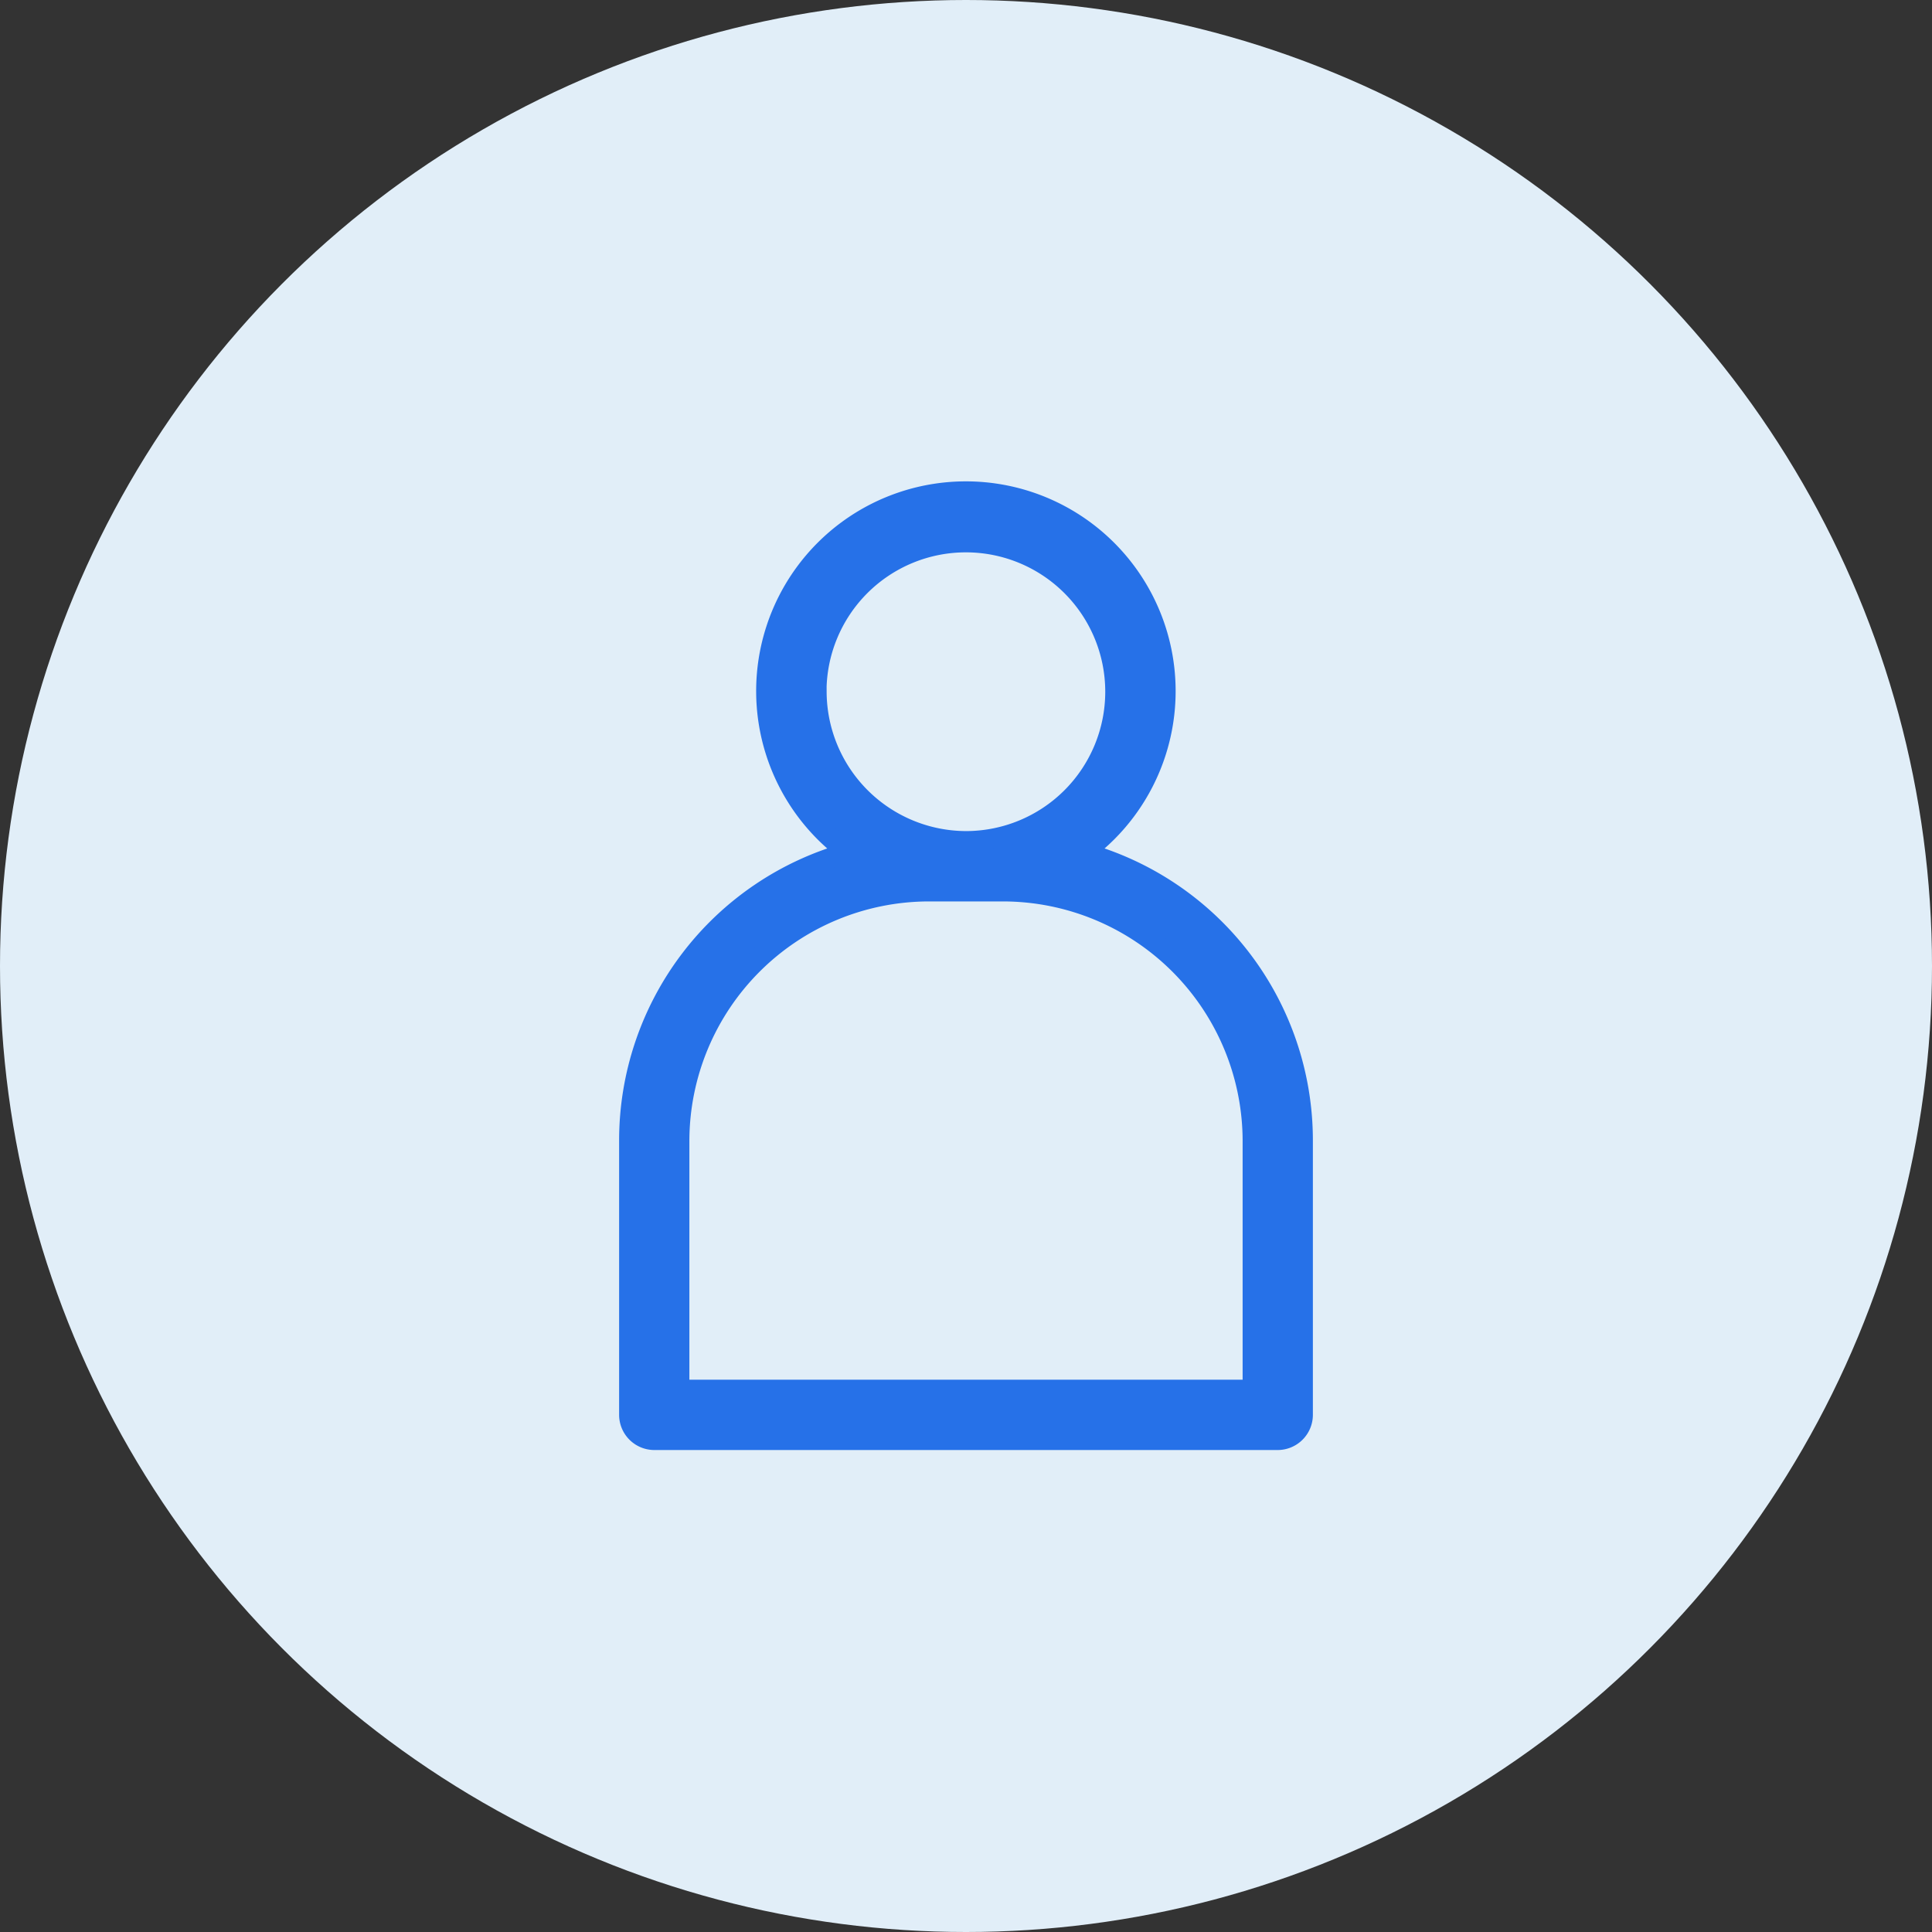
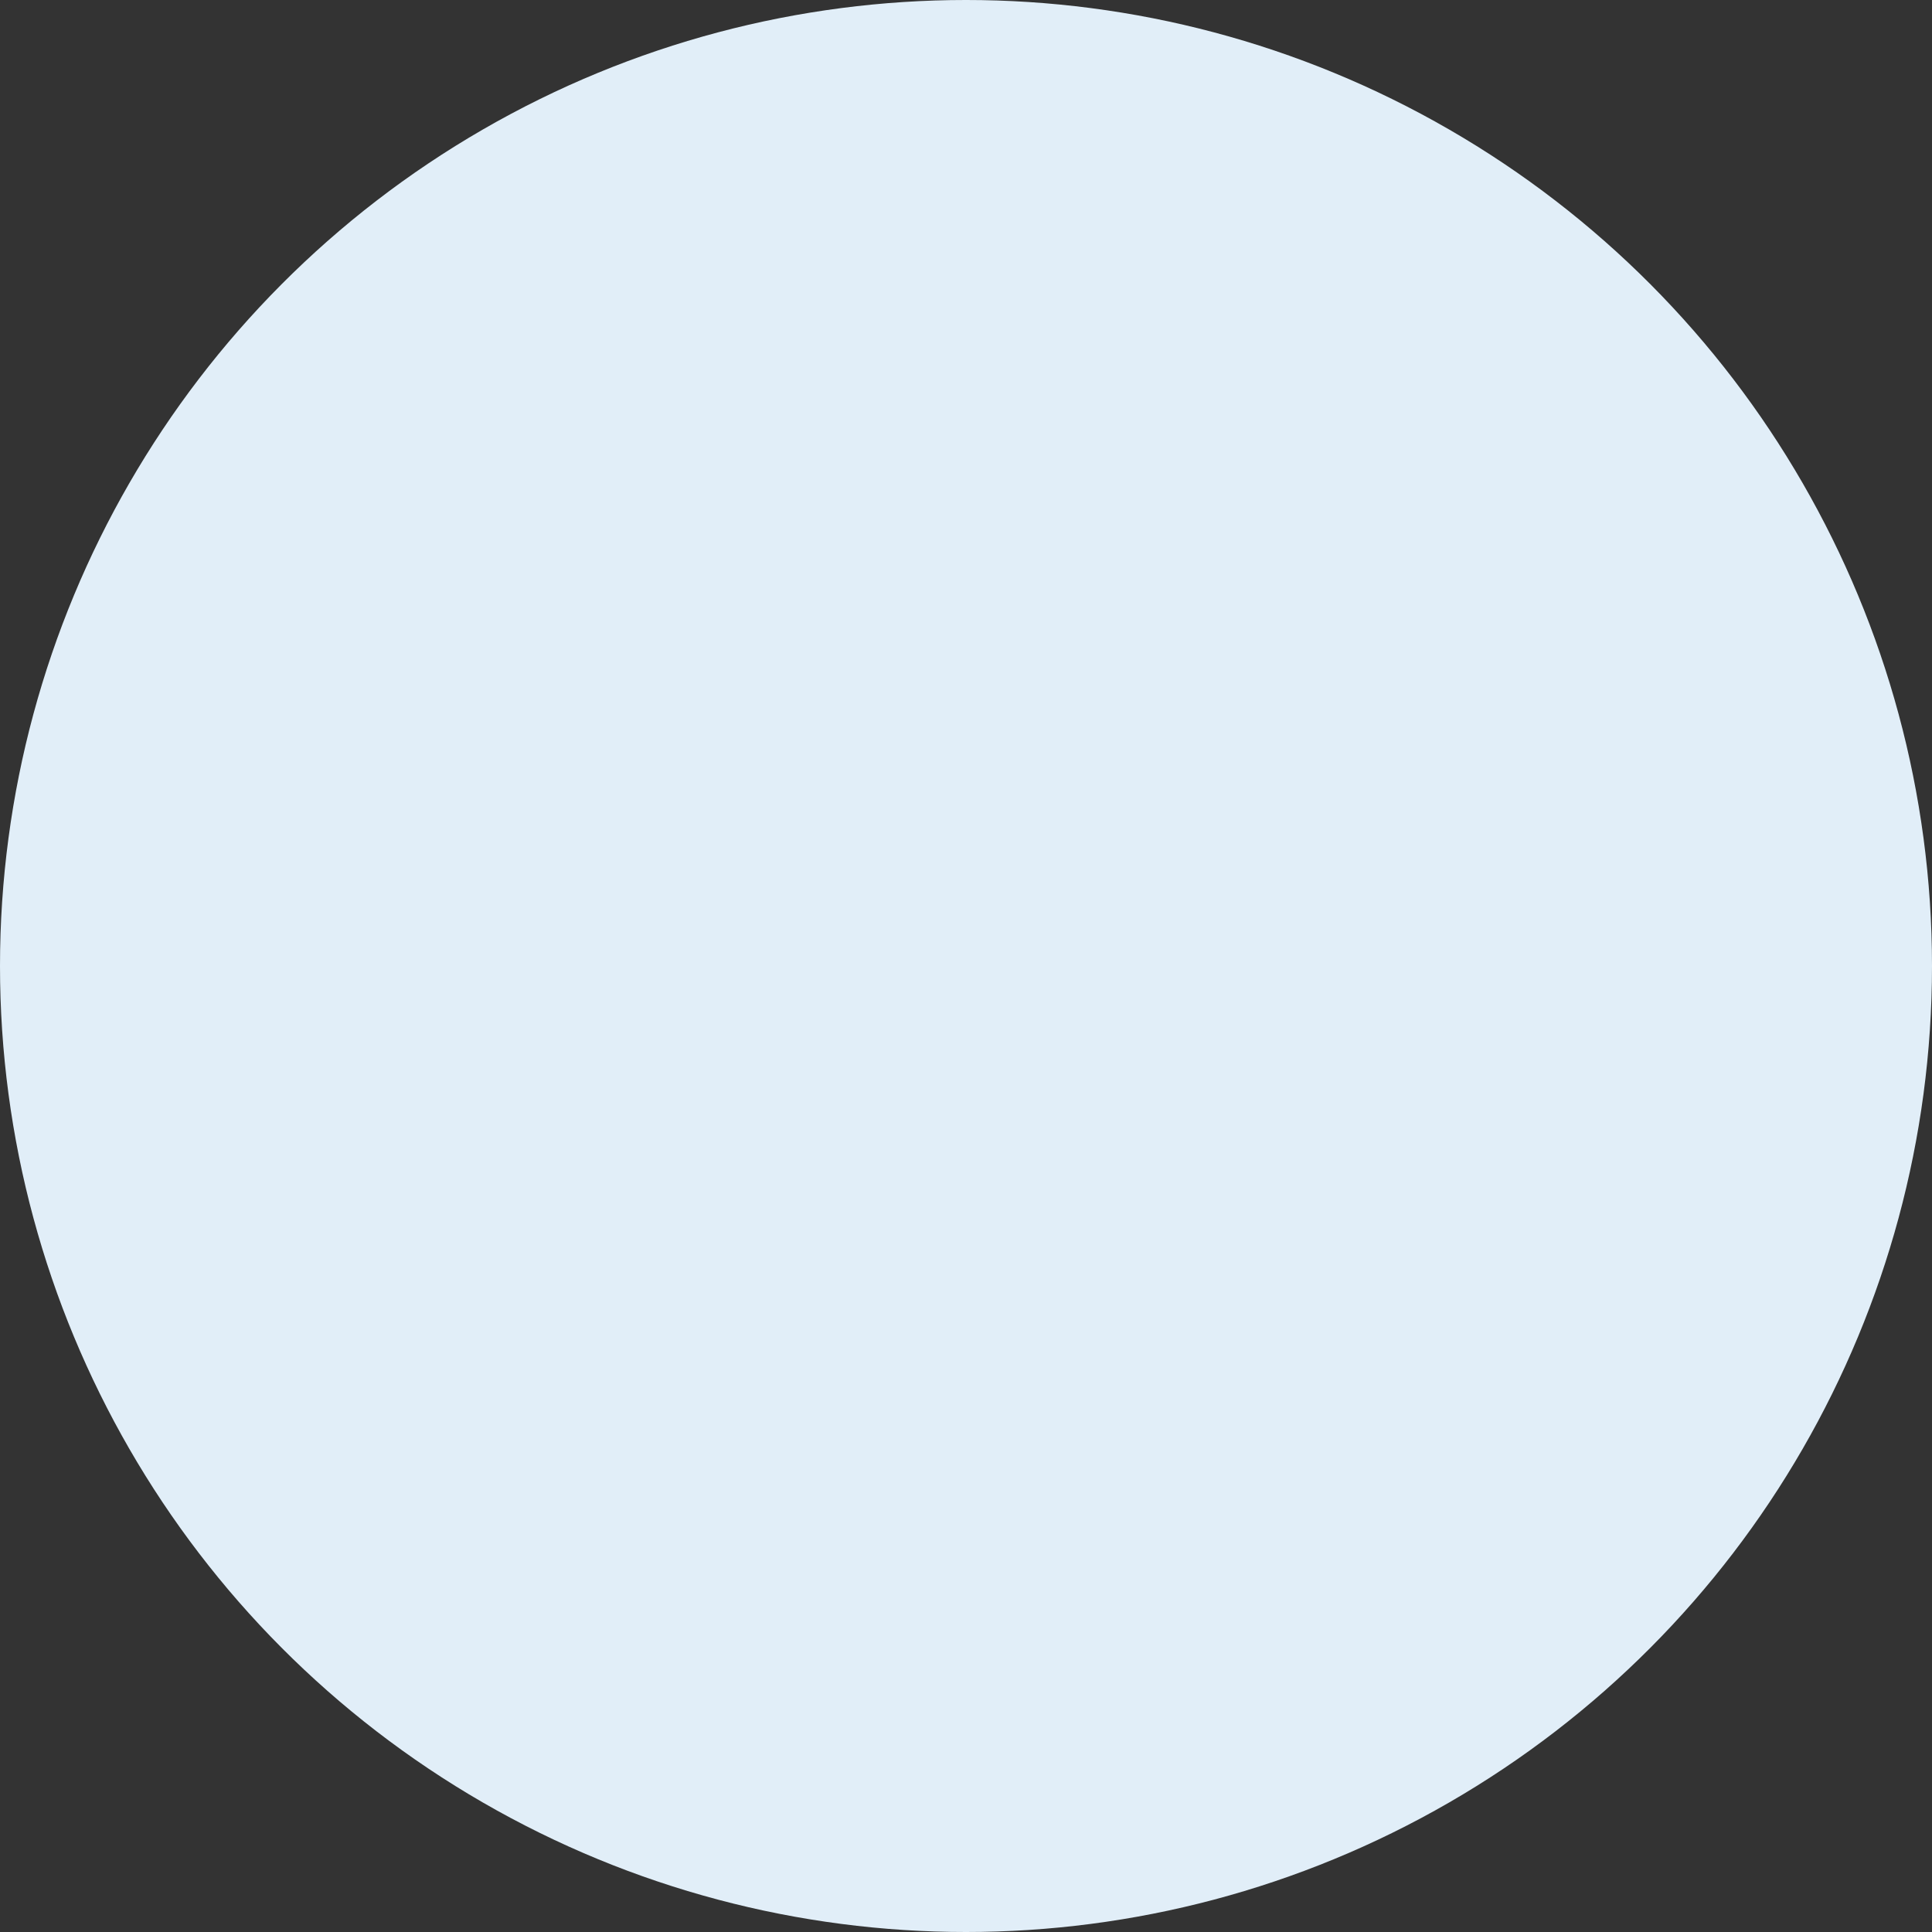
<svg xmlns="http://www.w3.org/2000/svg" width="66" height="66" viewBox="0 0 66 66">
  <rect x="0" y="0" width="66" height="66" fill="#333333" stroke="none" />
  <g id="Group_37540" data-name="Group 37540" transform="translate(-818 -2475)">
    <circle id="Ellipse_4230" data-name="Ellipse 4230" cx="33" cy="33" r="33" transform="translate(818 2475)" fill="#e1eef8" />
    <g id="noun_customer_3536460" transform="translate(801 2458)">
-       <path id="Path_47805" data-name="Path 47805" d="M38.5,24.309a6.815,6.815,0,1,0-8.007,0A10.2,10.2,0,0,0,23,34.148v9.37a.854.854,0,0,0,.852.852h21.3A.854.854,0,0,0,46,43.519v-9.37A10.2,10.2,0,0,0,38.5,24.309Zm-9.115-5.494A5.111,5.111,0,1,1,34.5,23.926,5.126,5.126,0,0,1,29.389,18.815ZM44.3,42.667H24.7V34.148a8.544,8.544,0,0,1,8.519-8.519h2.556A8.544,8.544,0,0,1,44.3,34.148Z" transform="translate(15.5 21.815)" fill="#2671e8" stroke="#2671e8" stroke-width="0.7" />
-     </g>
+       </g>
  </g>
</svg>